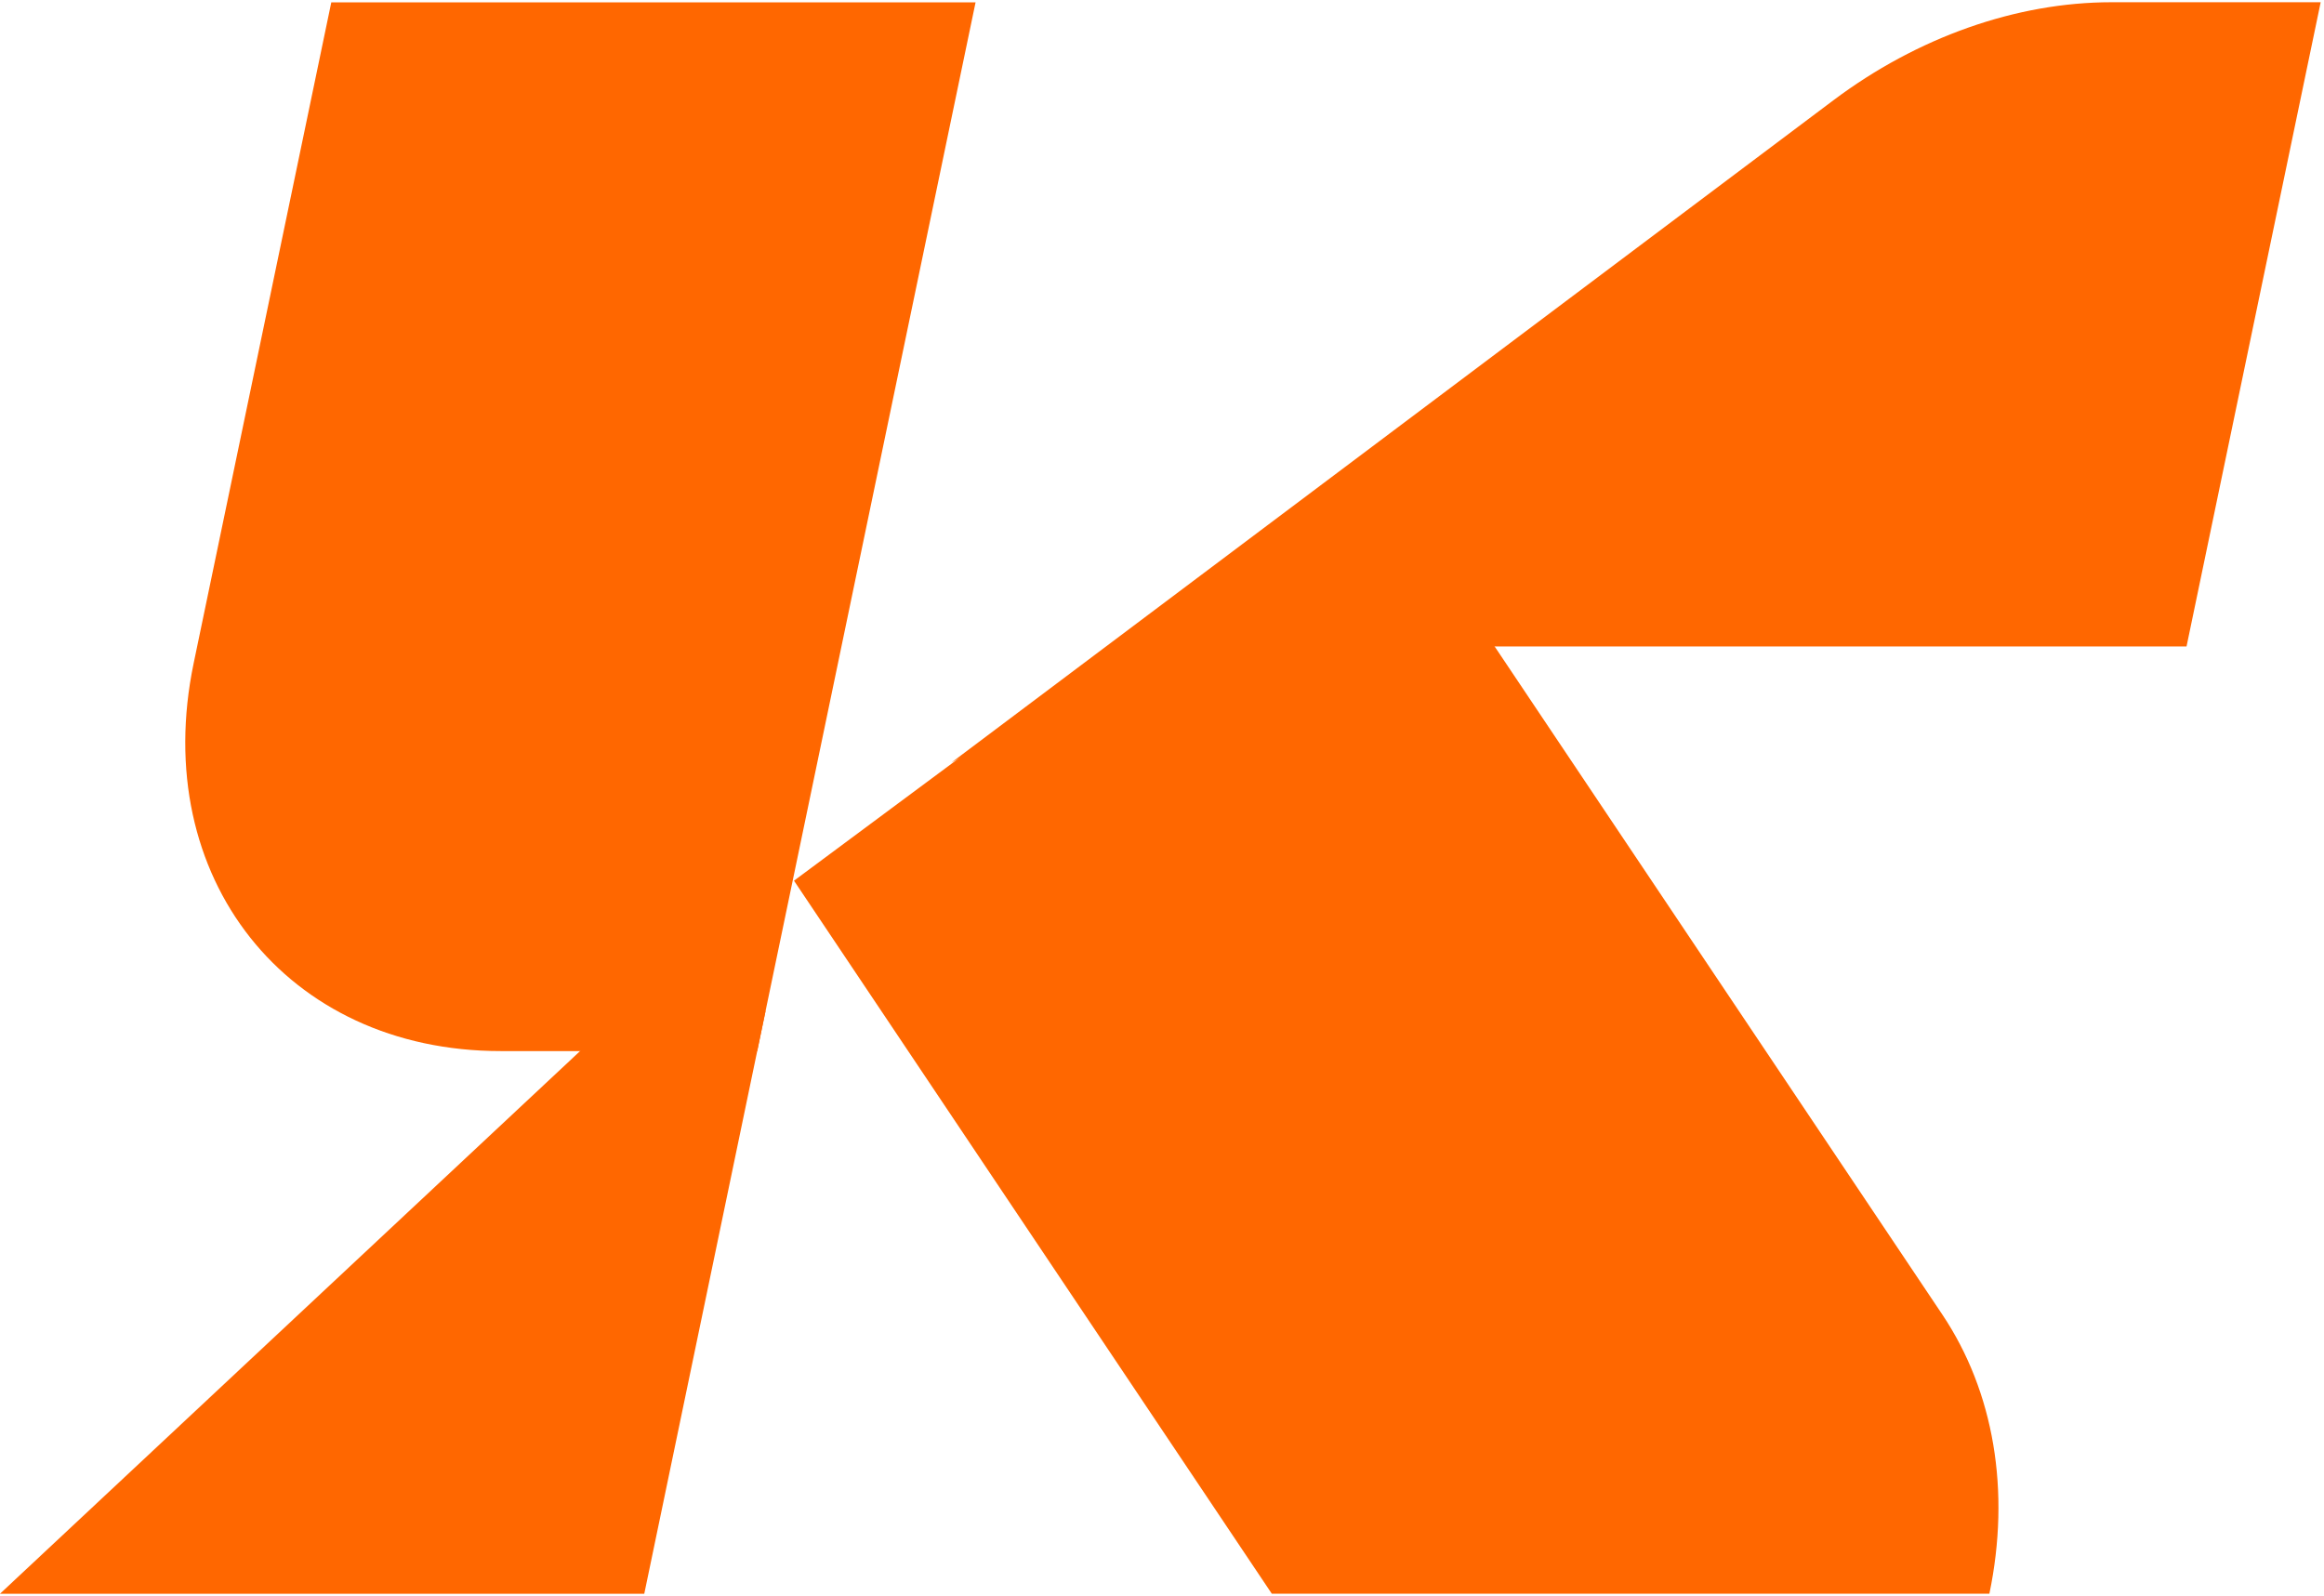
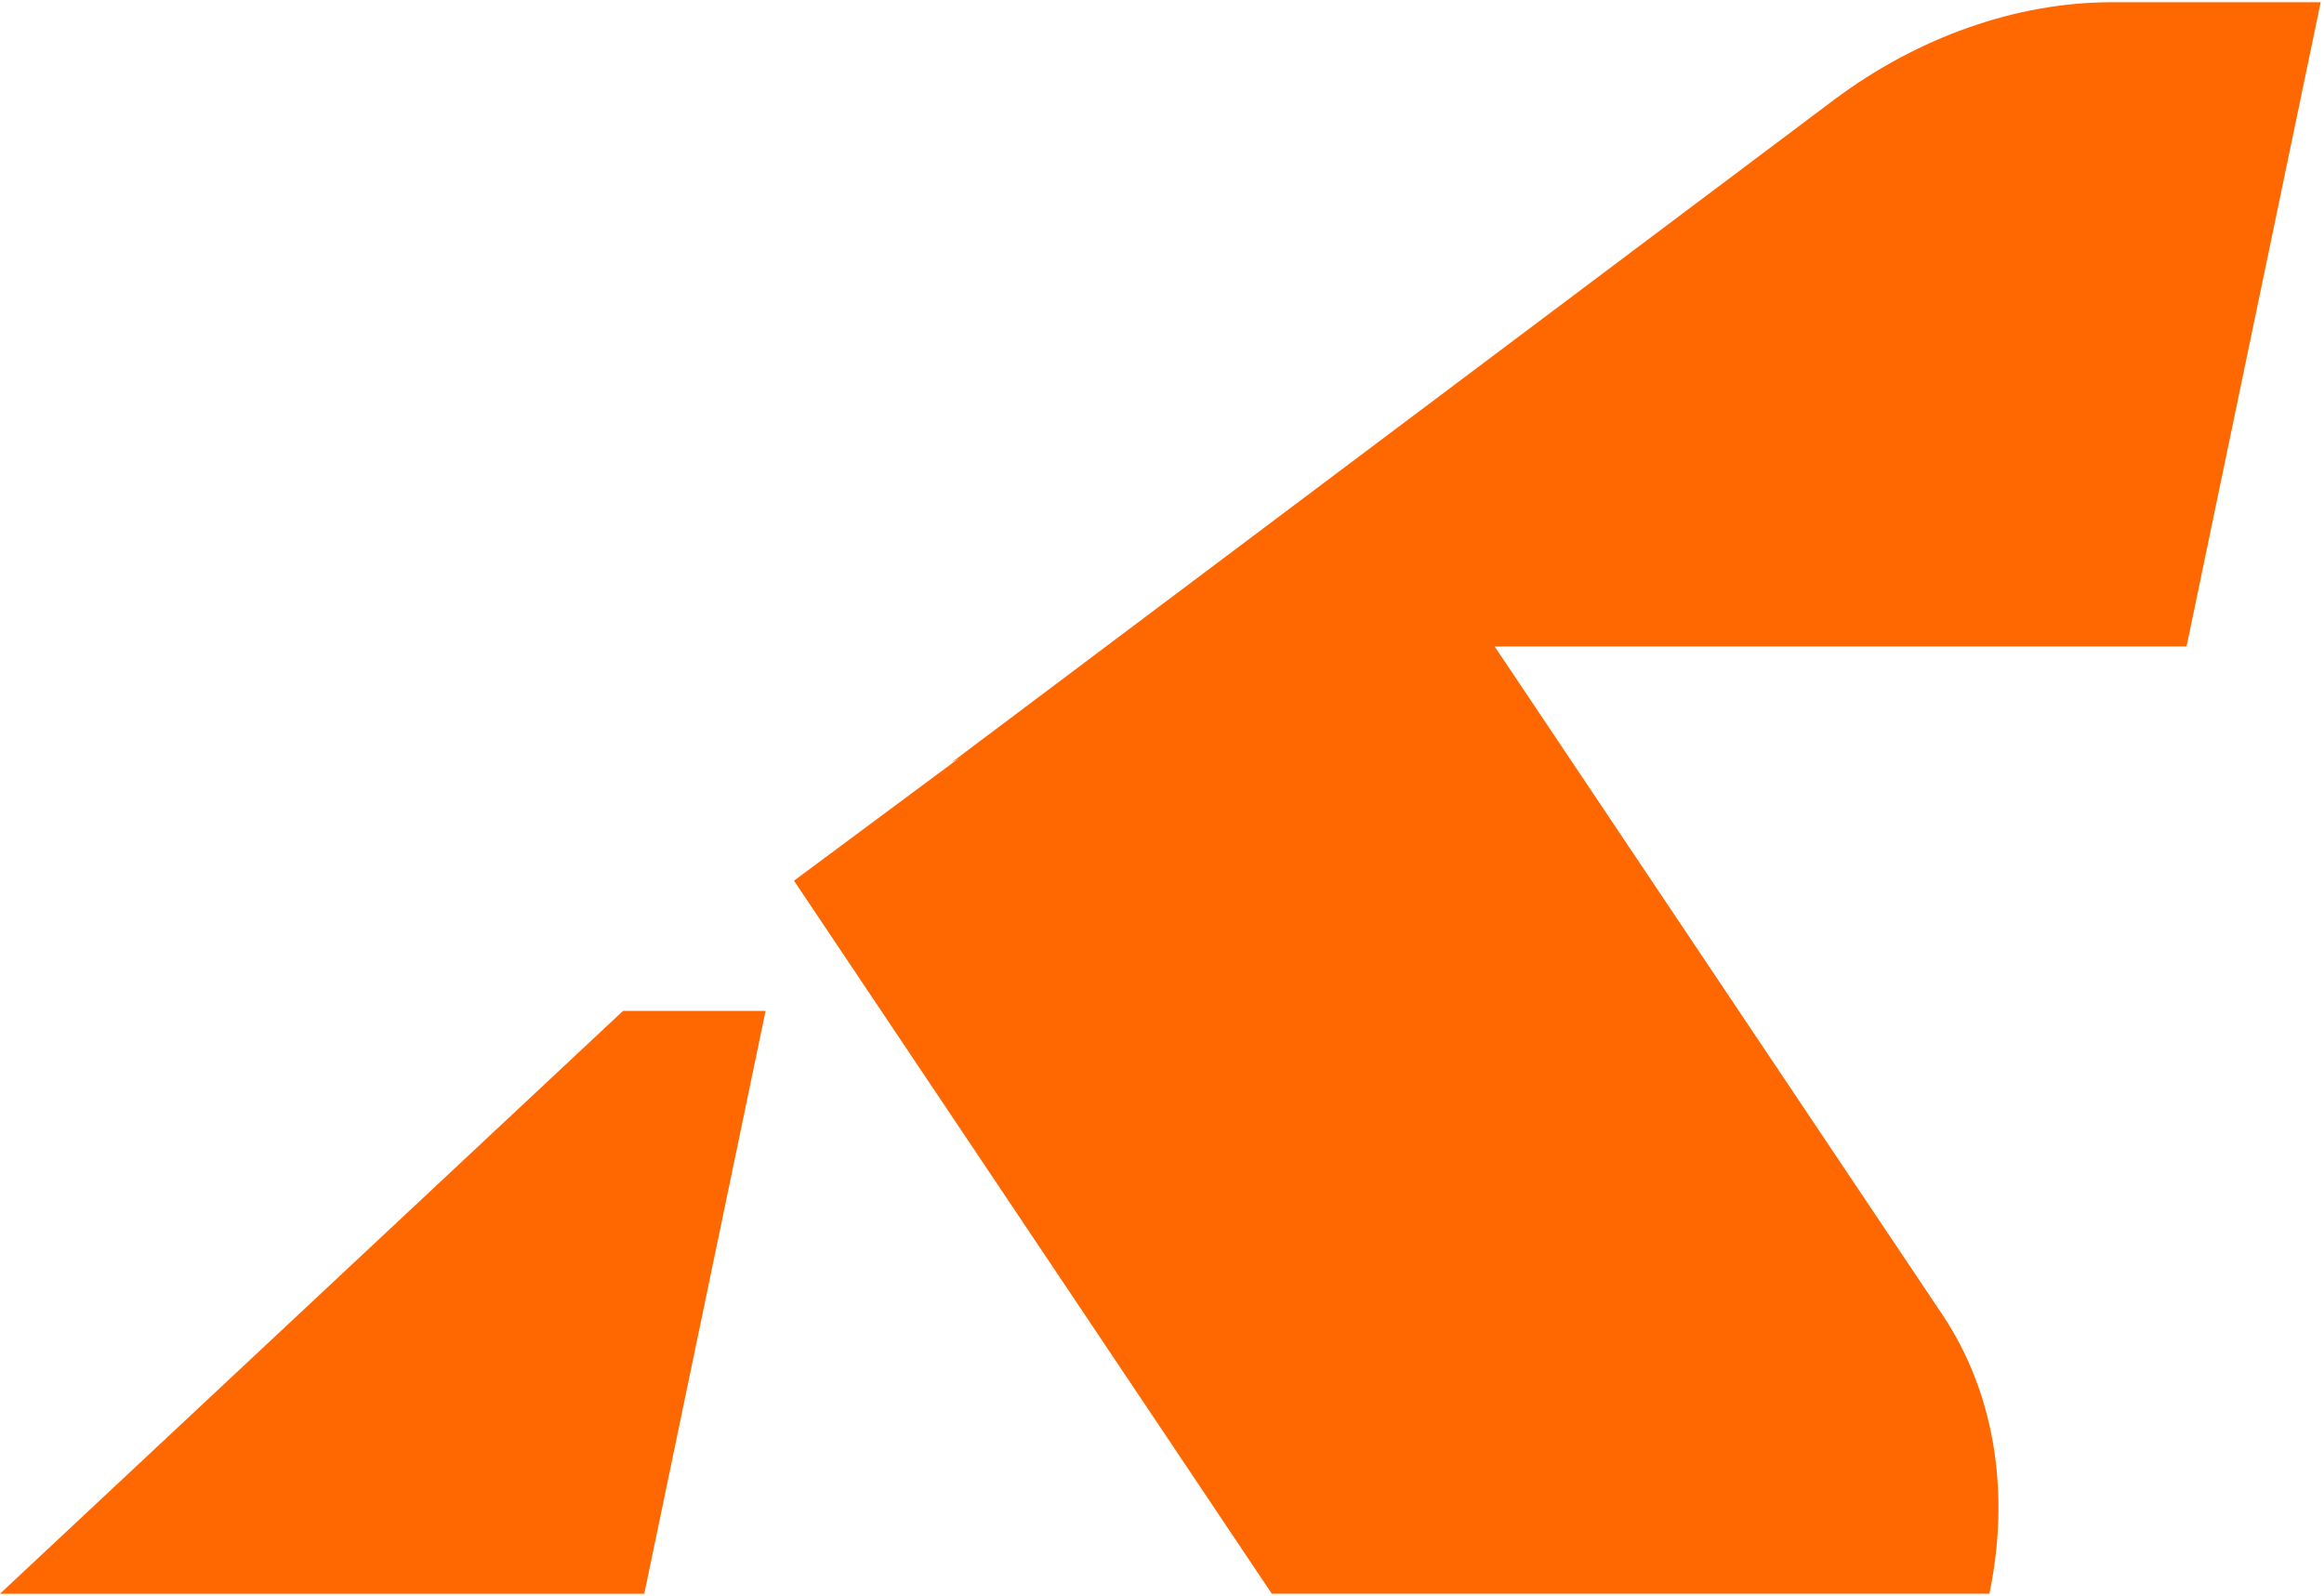
<svg xmlns="http://www.w3.org/2000/svg" width="364" height="250" viewBox="0 0 364 250" fill="none">
-   <path d="M51.89 0.36L30.33 103.9C23.35 137.44 44.88 164.64 78.42 164.64H118.6L152.8 0.37H51.89V0.36Z" fill="#FF6700" />
  <path d="M97.59 158.34L-0.01 249.65H100.91L119.91 158.34H97.59Z" fill="#FF6700" />
  <path d="M311.59 249.64H199.2L124.36 137.95L214.06 71.35L304.22 205.91C312.32 218.01 314.94 233.55 311.59 249.64Z" fill="#FF6700" />
-   <path d="M363.48 0.35L342.47 101.26H215.92C193.59 101.26 170.39 107.57 149.01 119.45L287.14 15.72C300.32 5.82 315.83 0.35 330.72 0.35H363.48Z" fill="#FF6700" />
+   <path d="M363.48 0.35L342.47 101.26H215.92C193.59 101.26 170.39 107.57 149.01 119.45L287.14 15.72C300.32 5.82 315.83 0.35 330.72 0.35Z" fill="#FF6700" />
</svg>